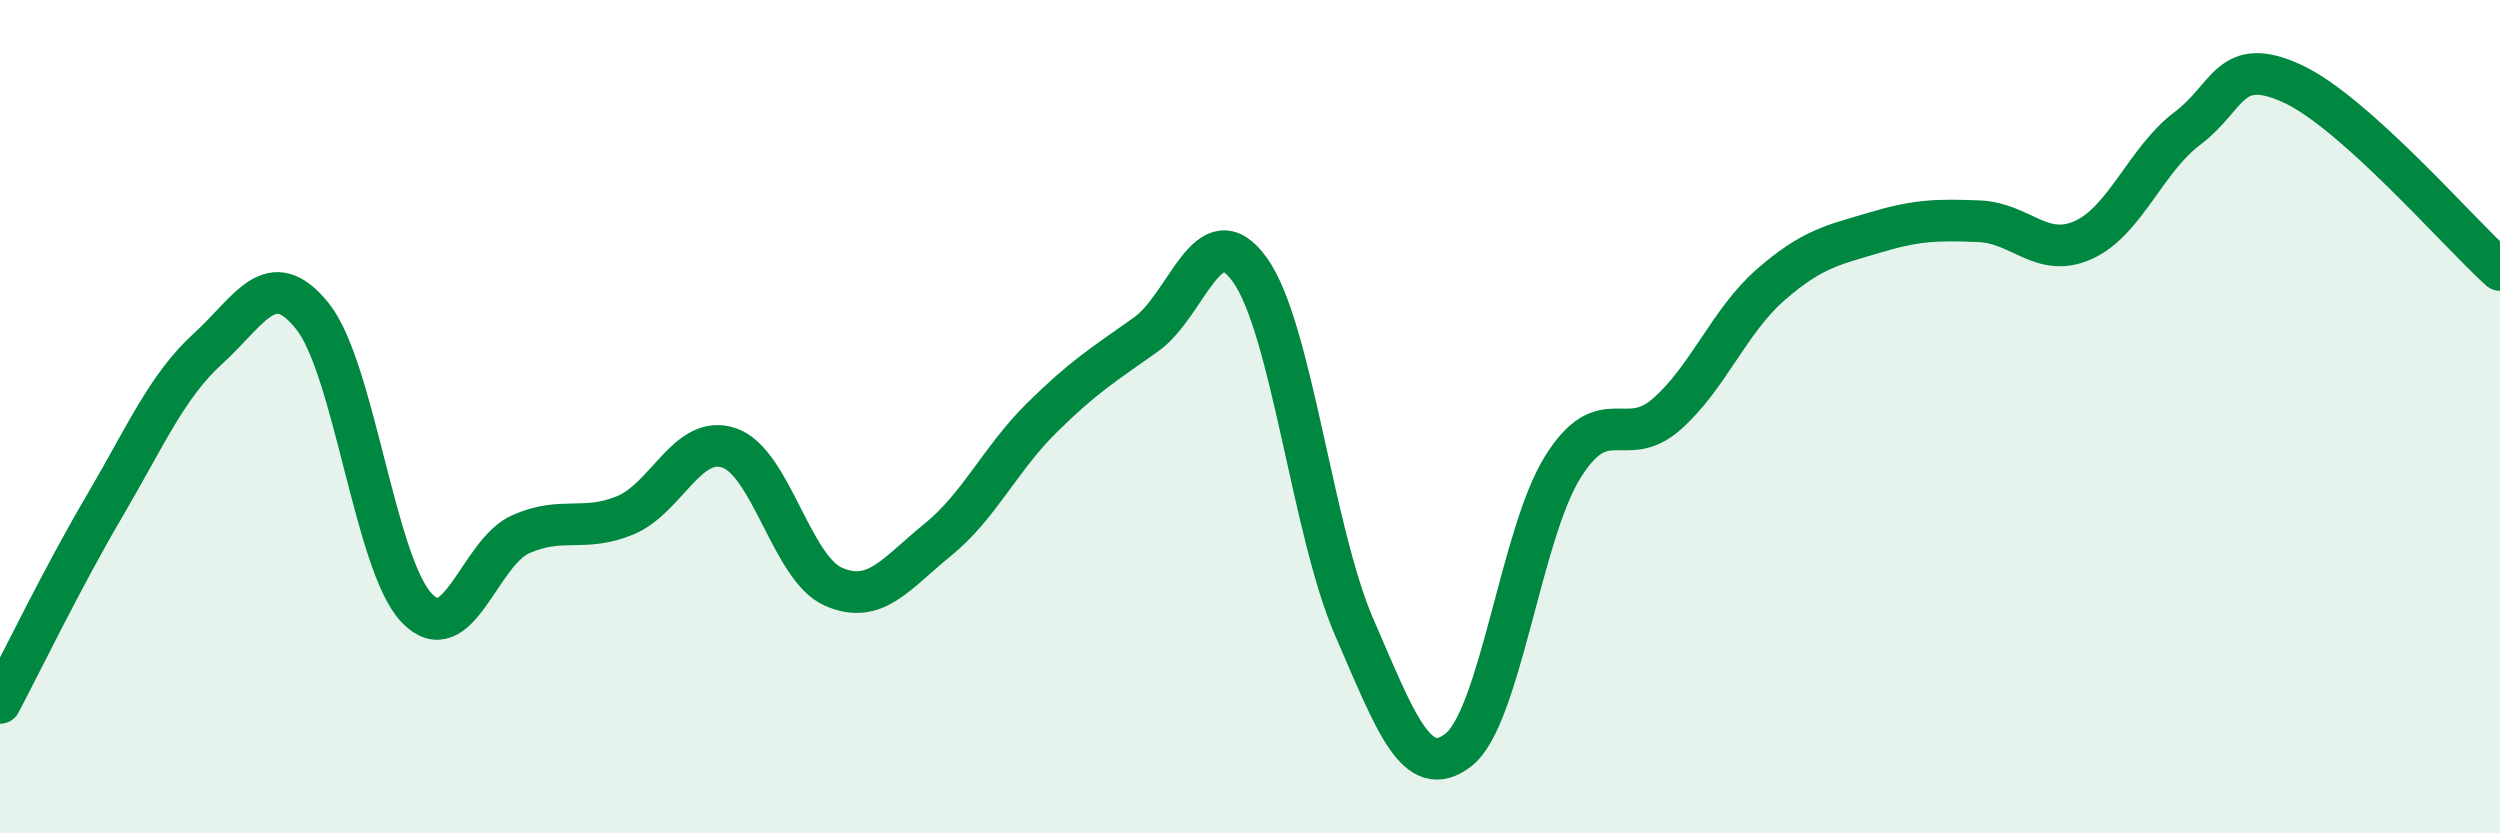
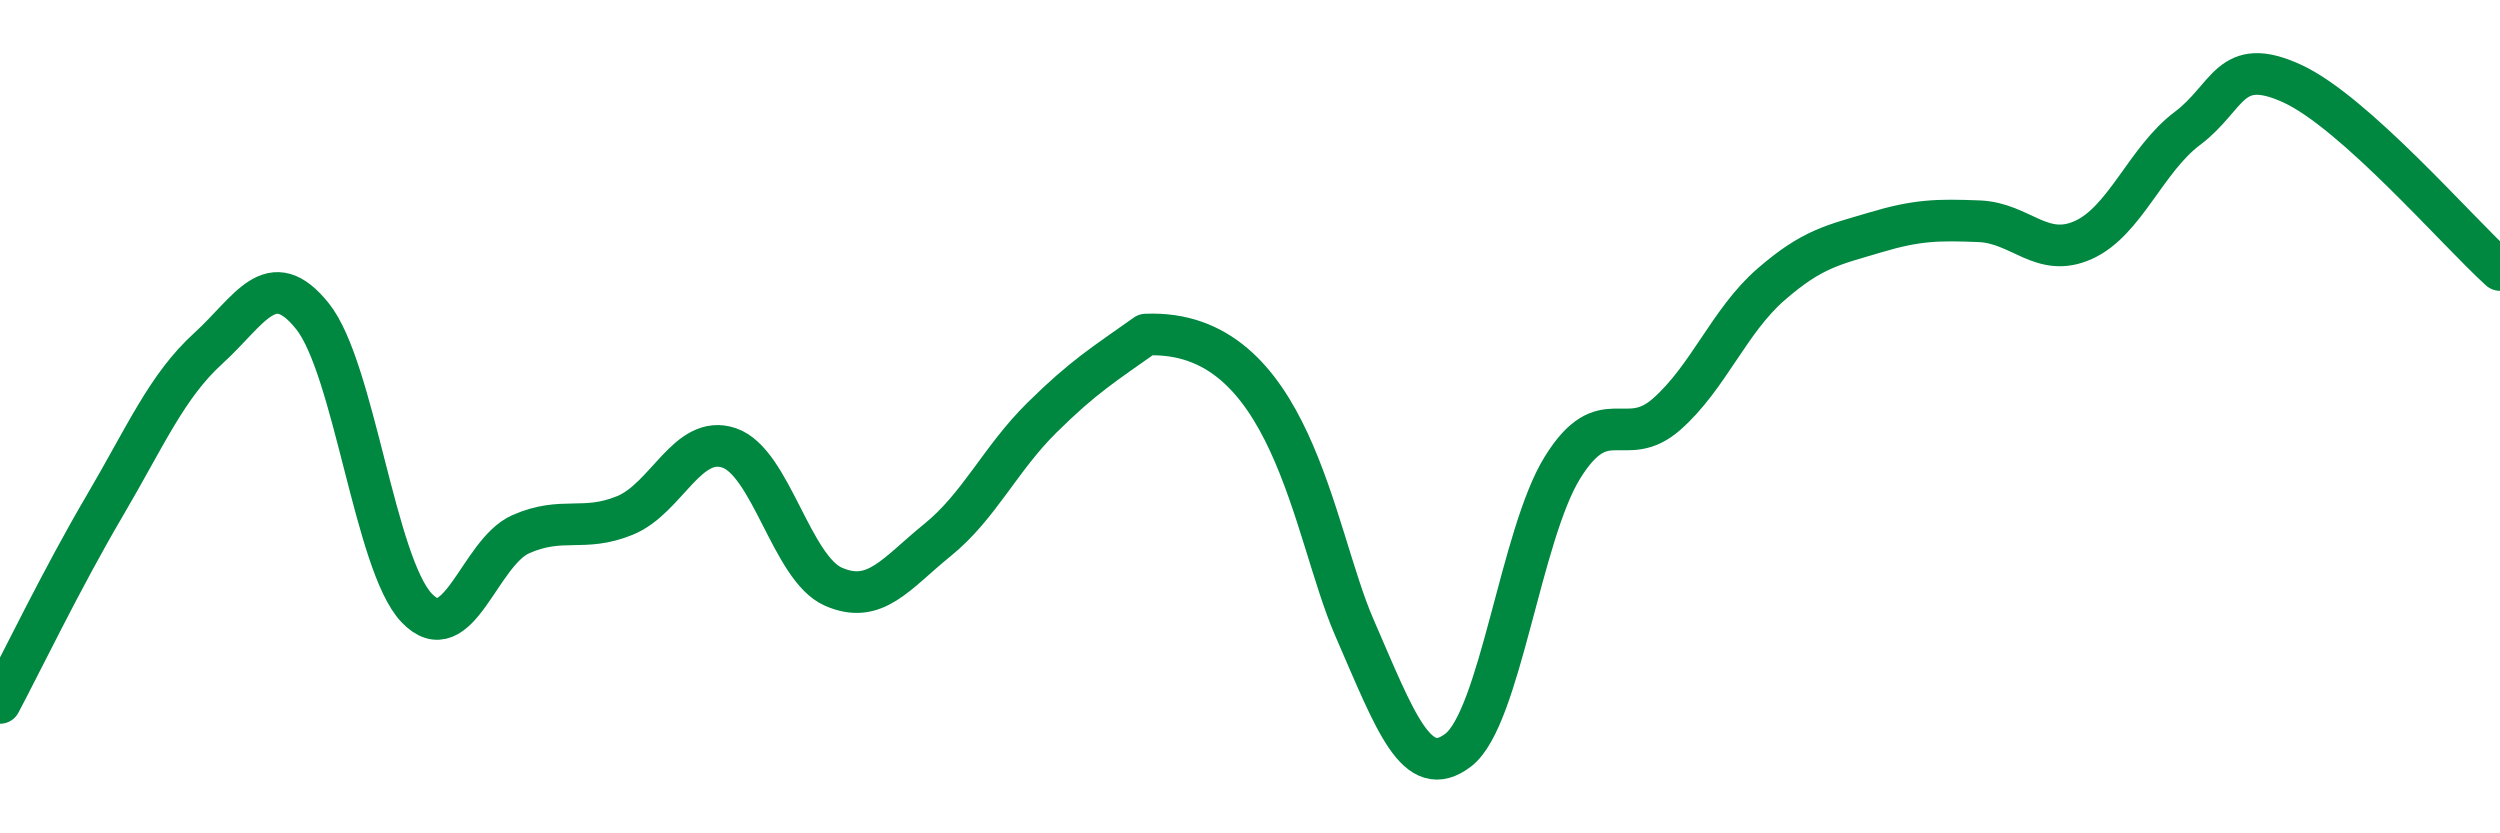
<svg xmlns="http://www.w3.org/2000/svg" width="60" height="20" viewBox="0 0 60 20">
-   <path d="M 0,16.87 C 0.5,15.93 1.5,13.86 2.5,12.16 C 3.5,10.46 4,9.27 5,8.36 C 6,7.45 6.5,6.34 7.5,7.59 C 8.5,8.84 9,13.54 10,14.59 C 11,15.64 11.5,13.26 12.5,12.82 C 13.5,12.38 14,12.78 15,12.37 C 16,11.96 16.5,10.41 17.5,10.75 C 18.5,11.09 19,13.64 20,14.08 C 21,14.52 21.5,13.77 22.5,12.96 C 23.5,12.15 24,11.02 25,10.03 C 26,9.04 26.5,8.74 27.5,8.03 C 28.5,7.32 29,5.08 30,6.48 C 31,7.88 31.5,12.75 32.5,15.05 C 33.5,17.35 34,18.77 35,18 C 36,17.23 36.5,12.83 37.5,11.22 C 38.5,9.61 39,10.82 40,9.94 C 41,9.06 41.5,7.7 42.5,6.83 C 43.5,5.96 44,5.88 45,5.58 C 46,5.28 46.5,5.27 47.5,5.31 C 48.5,5.35 49,6.21 50,5.76 C 51,5.31 51.5,3.83 52.5,3.08 C 53.5,2.33 53.5,1.32 55,2 C 56.5,2.68 59,5.58 60,6.48L60 20L0 20Z" fill="#008740" opacity="0.1" stroke-linecap="round" stroke-linejoin="round" />
-   <path d="M 0,16.87 C 0.5,15.93 1.5,13.86 2.5,12.16 C 3.5,10.46 4,9.27 5,8.36 C 6,7.45 6.5,6.34 7.5,7.59 C 8.5,8.84 9,13.54 10,14.59 C 11,15.64 11.5,13.26 12.5,12.82 C 13.5,12.38 14,12.78 15,12.37 C 16,11.96 16.5,10.41 17.5,10.75 C 18.5,11.09 19,13.64 20,14.08 C 21,14.52 21.5,13.77 22.5,12.96 C 23.5,12.15 24,11.02 25,10.03 C 26,9.04 26.5,8.74 27.5,8.03 C 28.5,7.32 29,5.08 30,6.48 C 31,7.88 31.5,12.75 32.5,15.05 C 33.5,17.35 34,18.77 35,18 C 36,17.23 36.5,12.83 37.5,11.22 C 38.5,9.61 39,10.82 40,9.94 C 41,9.06 41.5,7.7 42.5,6.83 C 43.5,5.96 44,5.88 45,5.58 C 46,5.28 46.5,5.27 47.5,5.31 C 48.5,5.35 49,6.21 50,5.76 C 51,5.31 51.5,3.83 52.5,3.08 C 53.5,2.33 53.5,1.32 55,2 C 56.5,2.68 59,5.58 60,6.48" stroke="#008740" stroke-width="1" fill="none" stroke-linecap="round" stroke-linejoin="round" />
+   <path d="M 0,16.87 C 0.5,15.93 1.5,13.86 2.5,12.16 C 3.5,10.46 4,9.27 5,8.36 C 6,7.45 6.5,6.34 7.5,7.59 C 8.5,8.84 9,13.54 10,14.59 C 11,15.64 11.5,13.26 12.5,12.82 C 13.5,12.38 14,12.78 15,12.37 C 16,11.96 16.5,10.41 17.5,10.75 C 18.5,11.09 19,13.64 20,14.08 C 21,14.52 21.5,13.77 22.5,12.96 C 23.5,12.15 24,11.02 25,10.03 C 26,9.04 26.5,8.74 27.5,8.03 C 31,7.88 31.5,12.75 32.5,15.05 C 33.5,17.35 34,18.77 35,18 C 36,17.23 36.5,12.83 37.5,11.22 C 38.5,9.61 39,10.82 40,9.94 C 41,9.06 41.5,7.7 42.5,6.83 C 43.5,5.96 44,5.88 45,5.58 C 46,5.28 46.5,5.27 47.5,5.31 C 48.5,5.35 49,6.21 50,5.76 C 51,5.31 51.5,3.83 52.5,3.08 C 53.5,2.33 53.5,1.32 55,2 C 56.5,2.68 59,5.58 60,6.48" stroke="#008740" stroke-width="1" fill="none" stroke-linecap="round" stroke-linejoin="round" />
</svg>